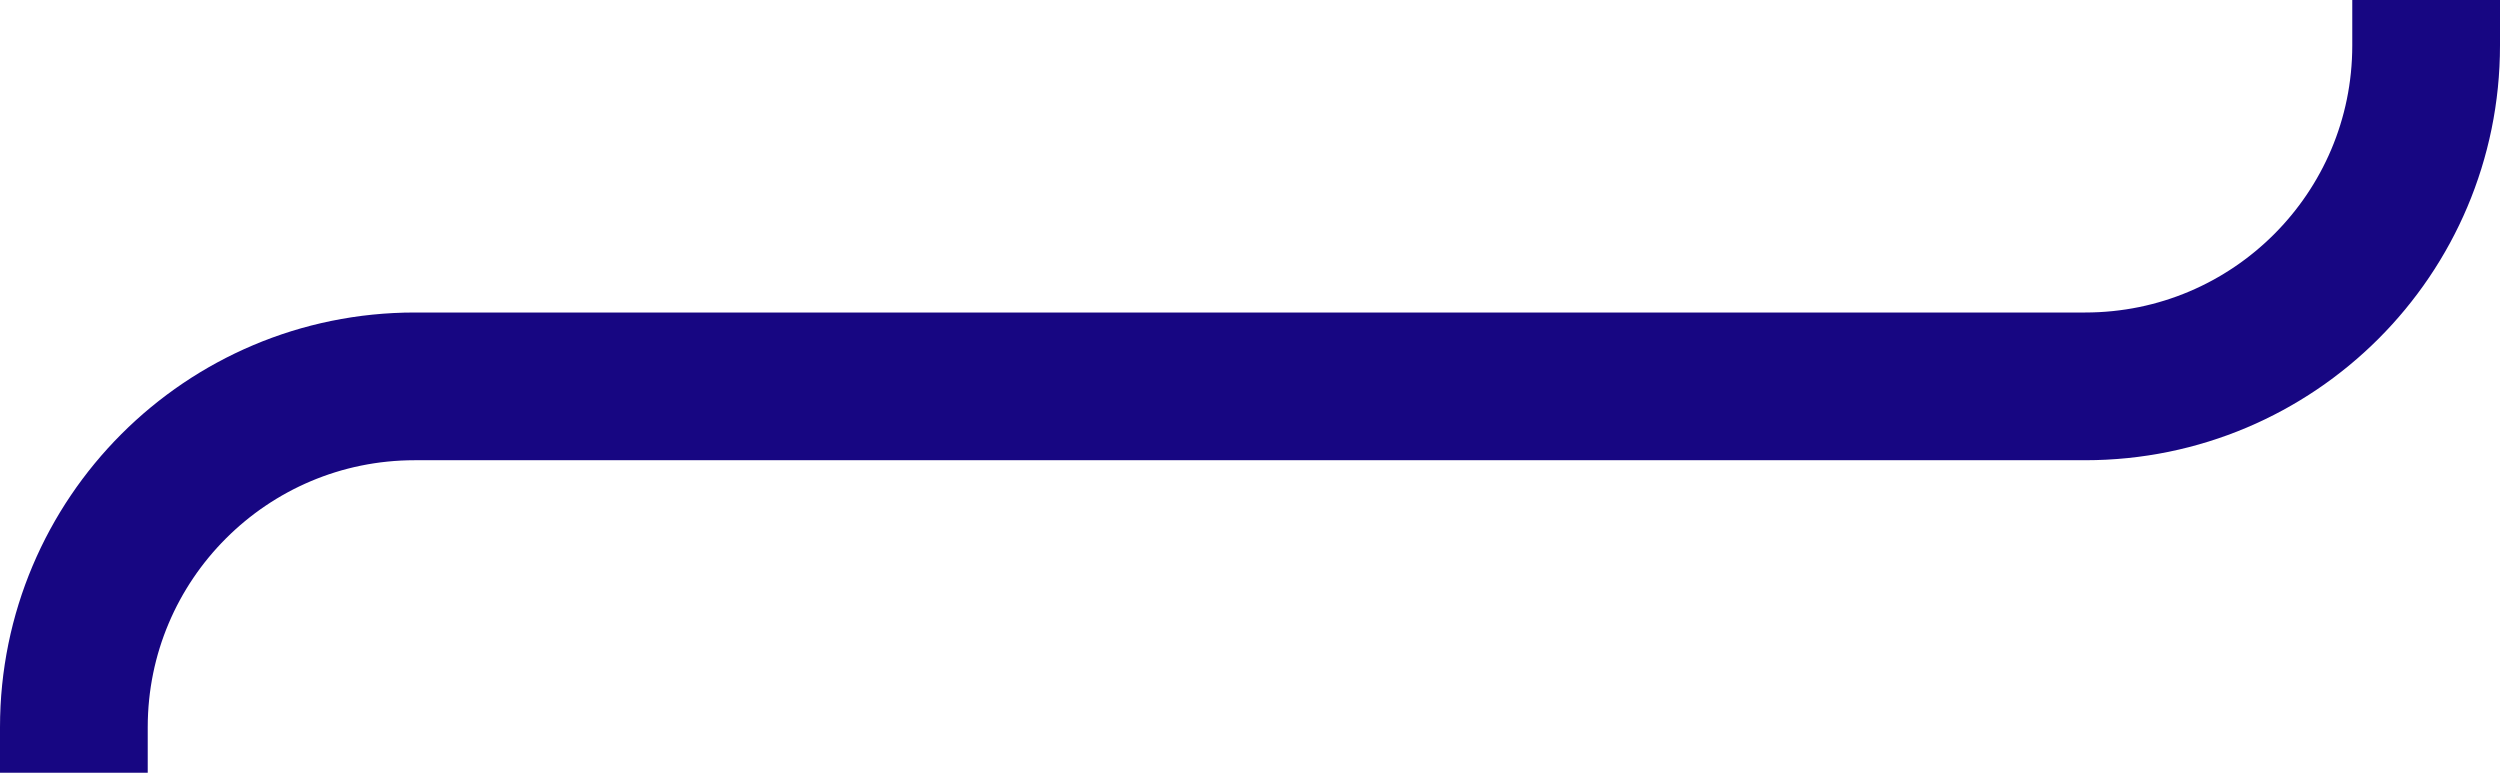
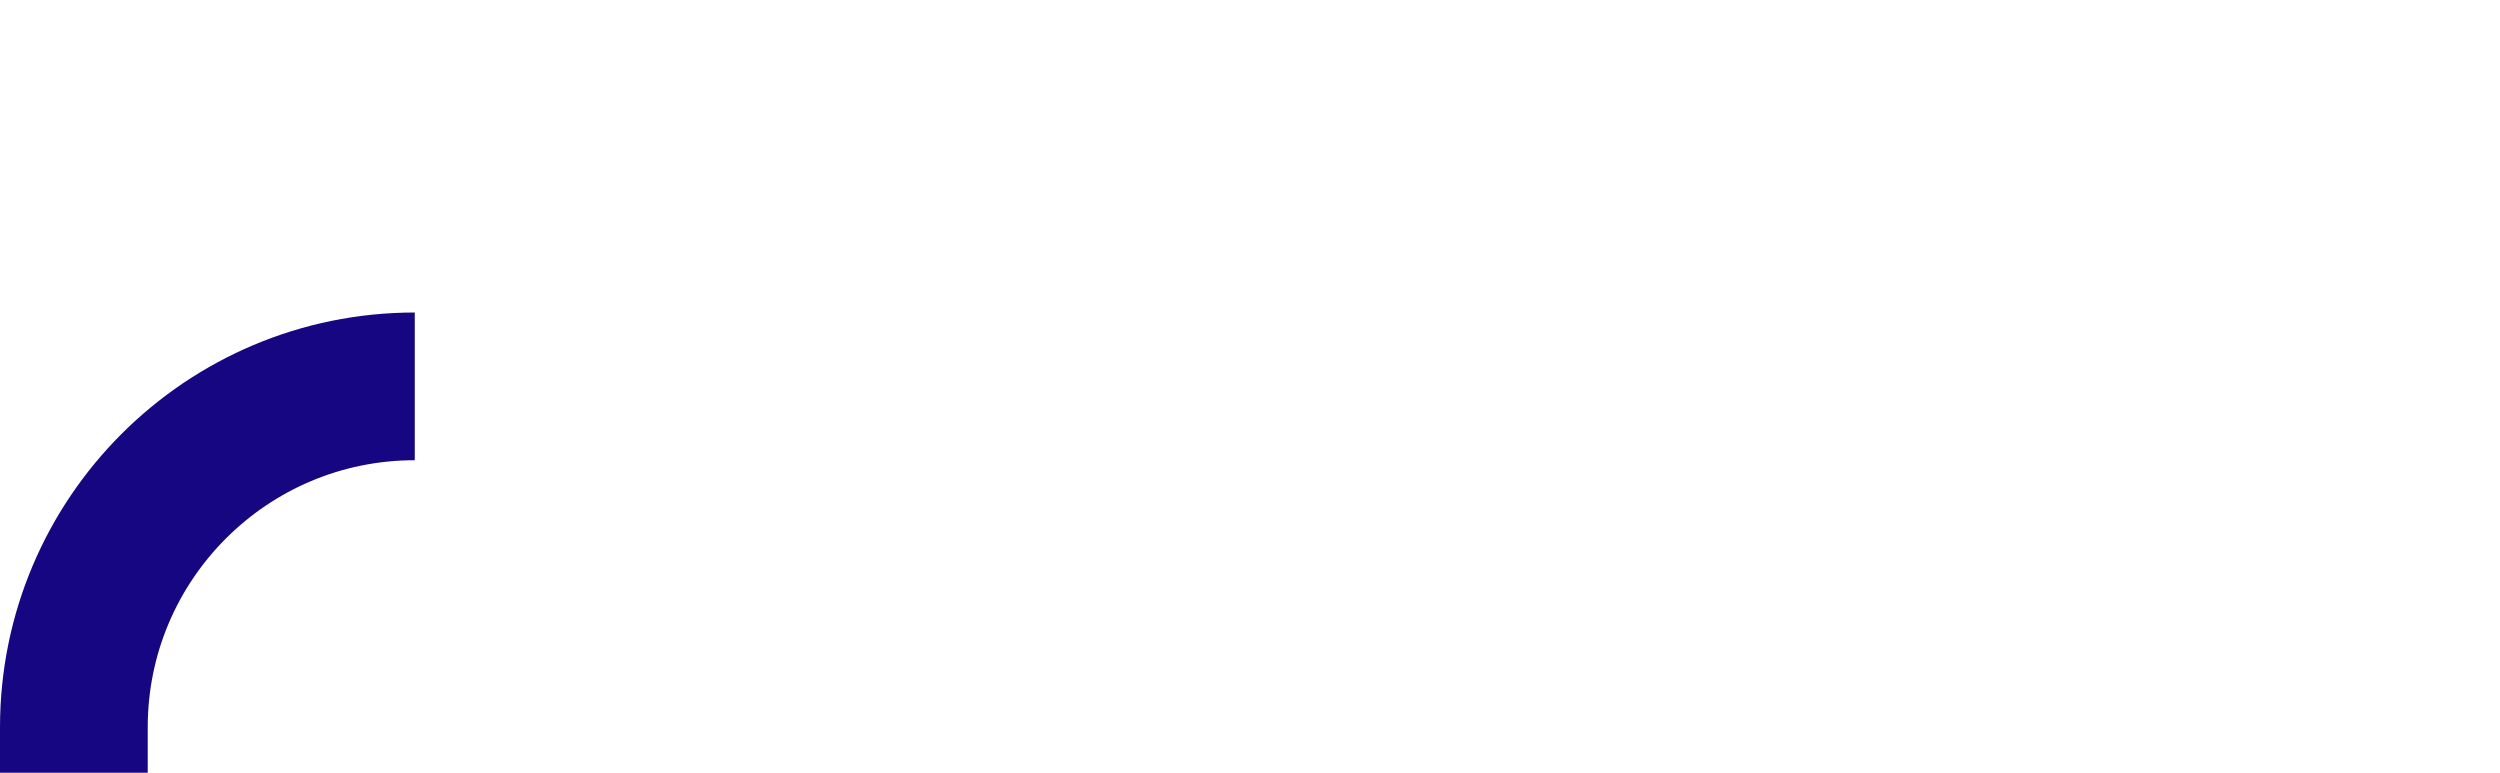
<svg xmlns="http://www.w3.org/2000/svg" width="440" height="136" viewBox="0 0 440 136" fill="none">
-   <path d="M427 0V8C427 41.137 400.137 68 367 68H220" stroke="#170682" stroke-width="26" />
-   <path d="M13 136V128C13 94.863 39.863 68 73 68H220" stroke="#170682" stroke-width="26" />
+   <path d="M13 136V128C13 94.863 39.863 68 73 68" stroke="#170682" stroke-width="26" />
</svg>